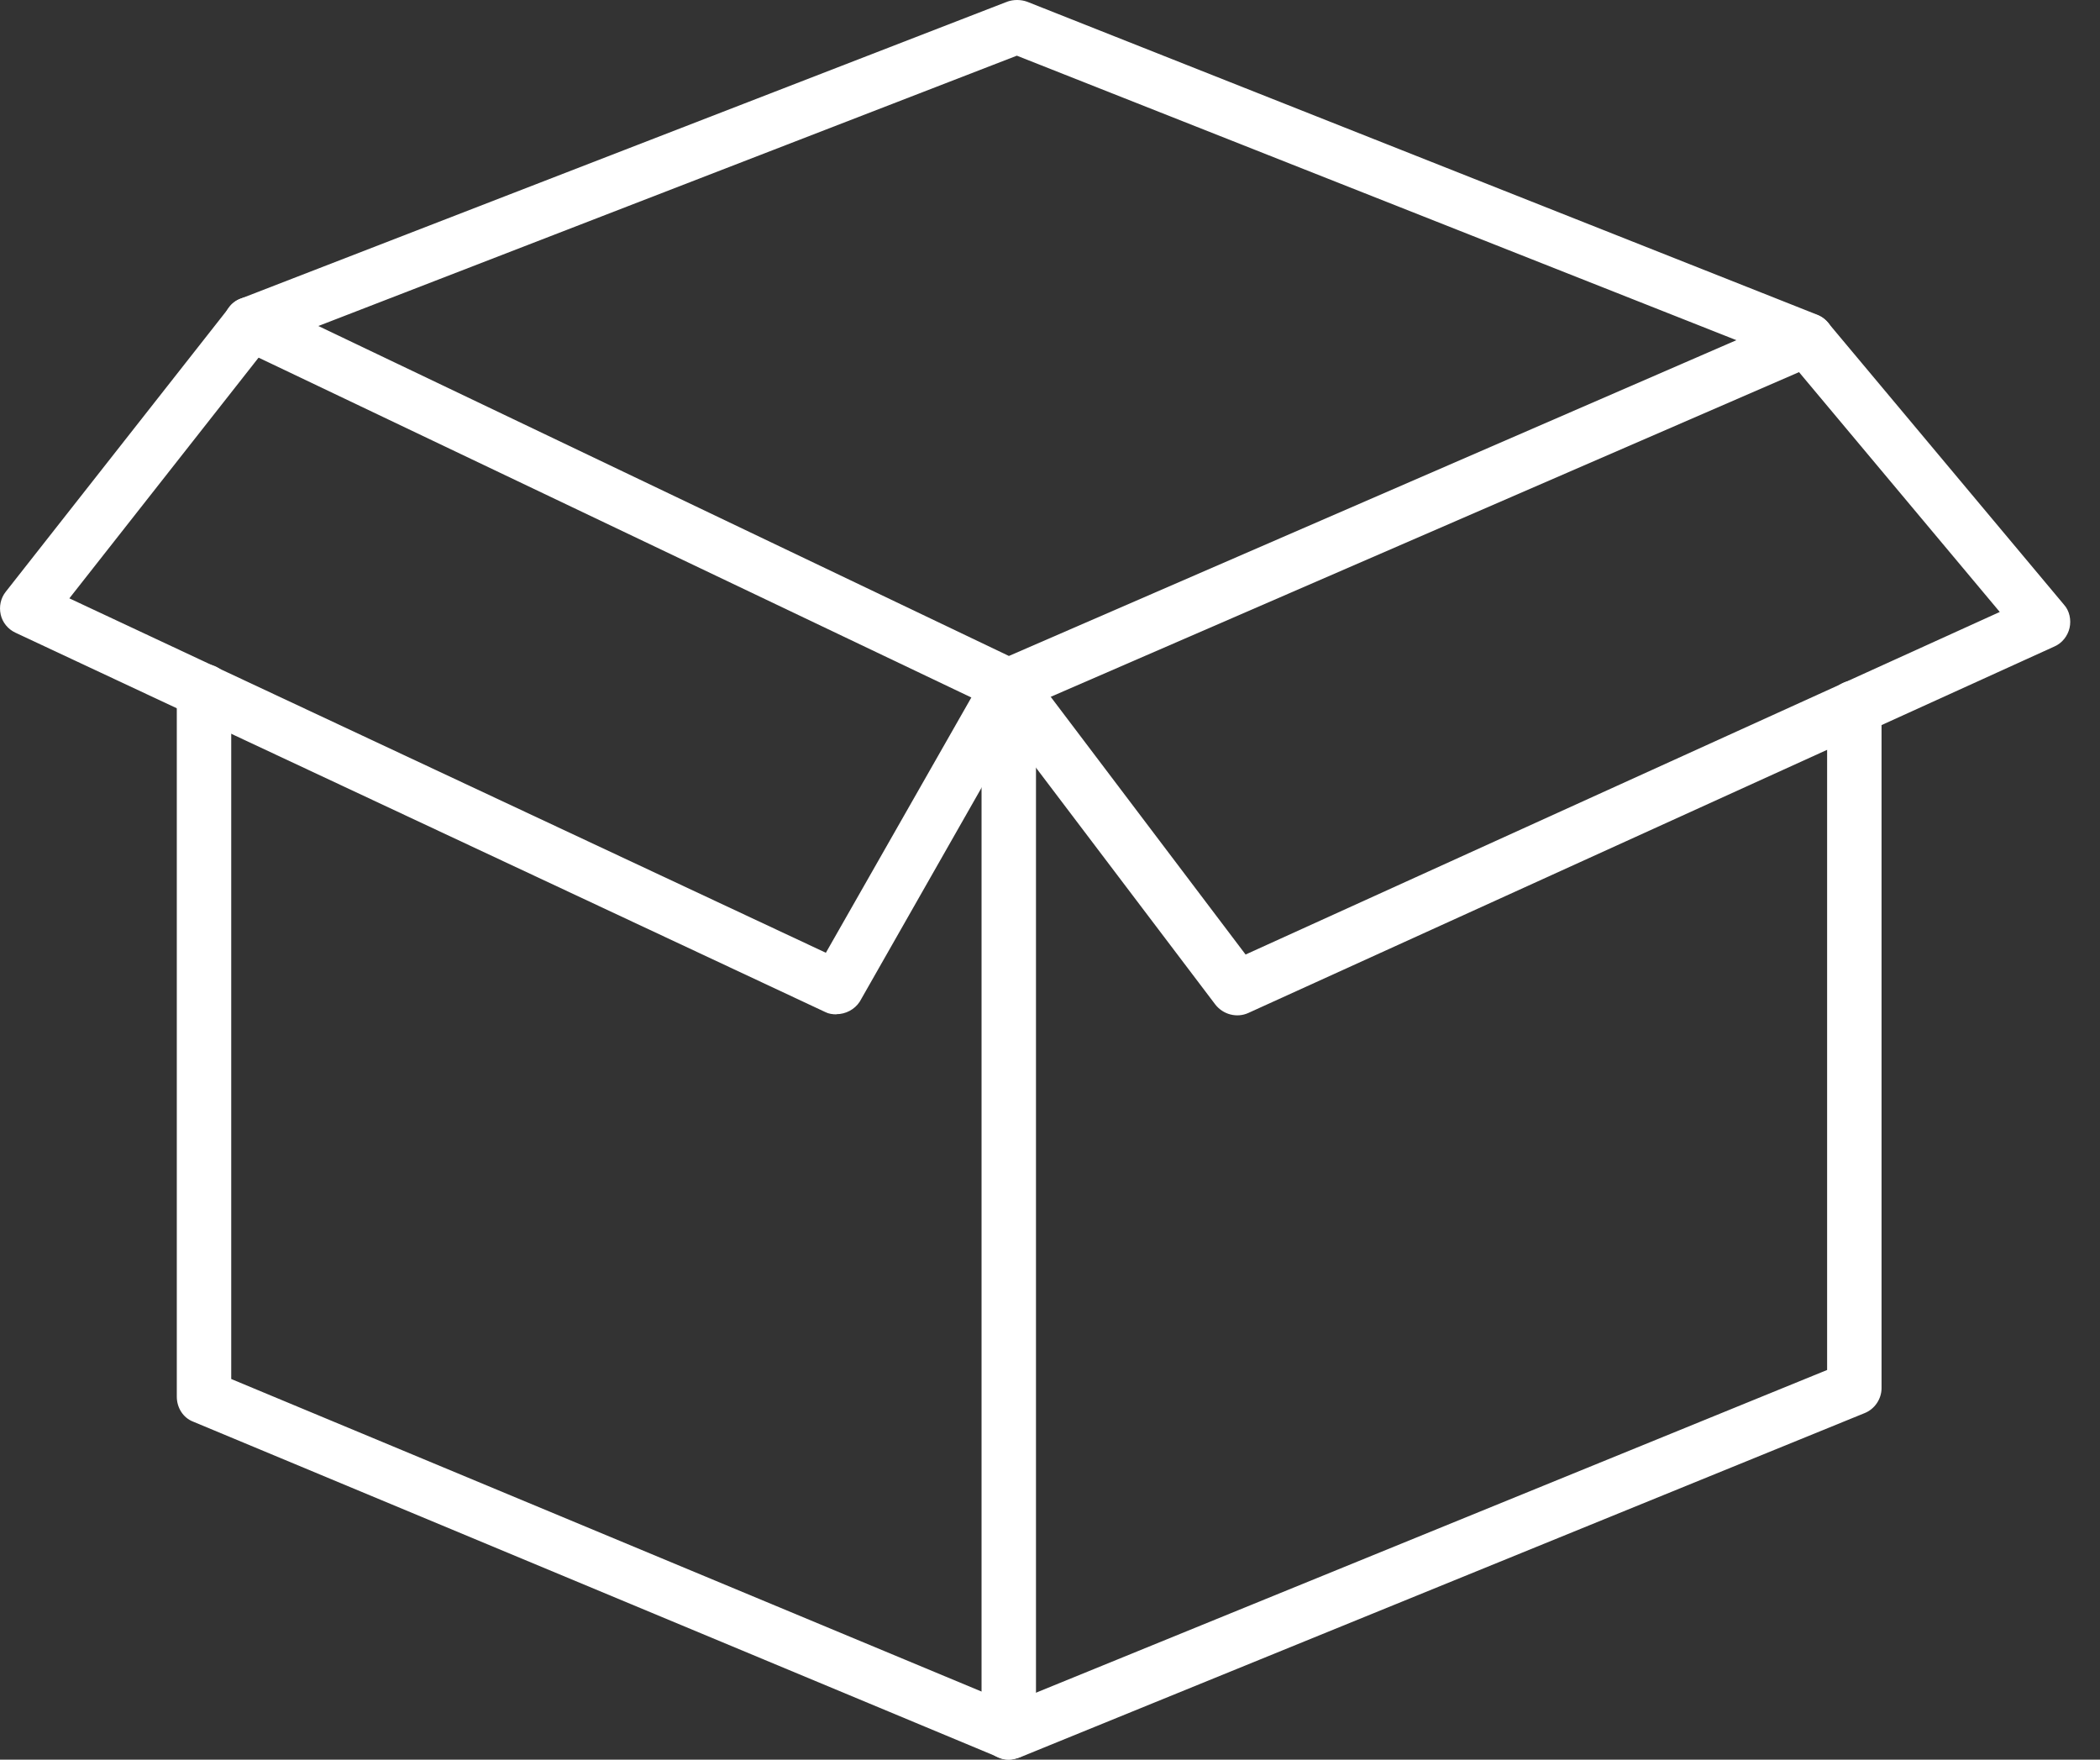
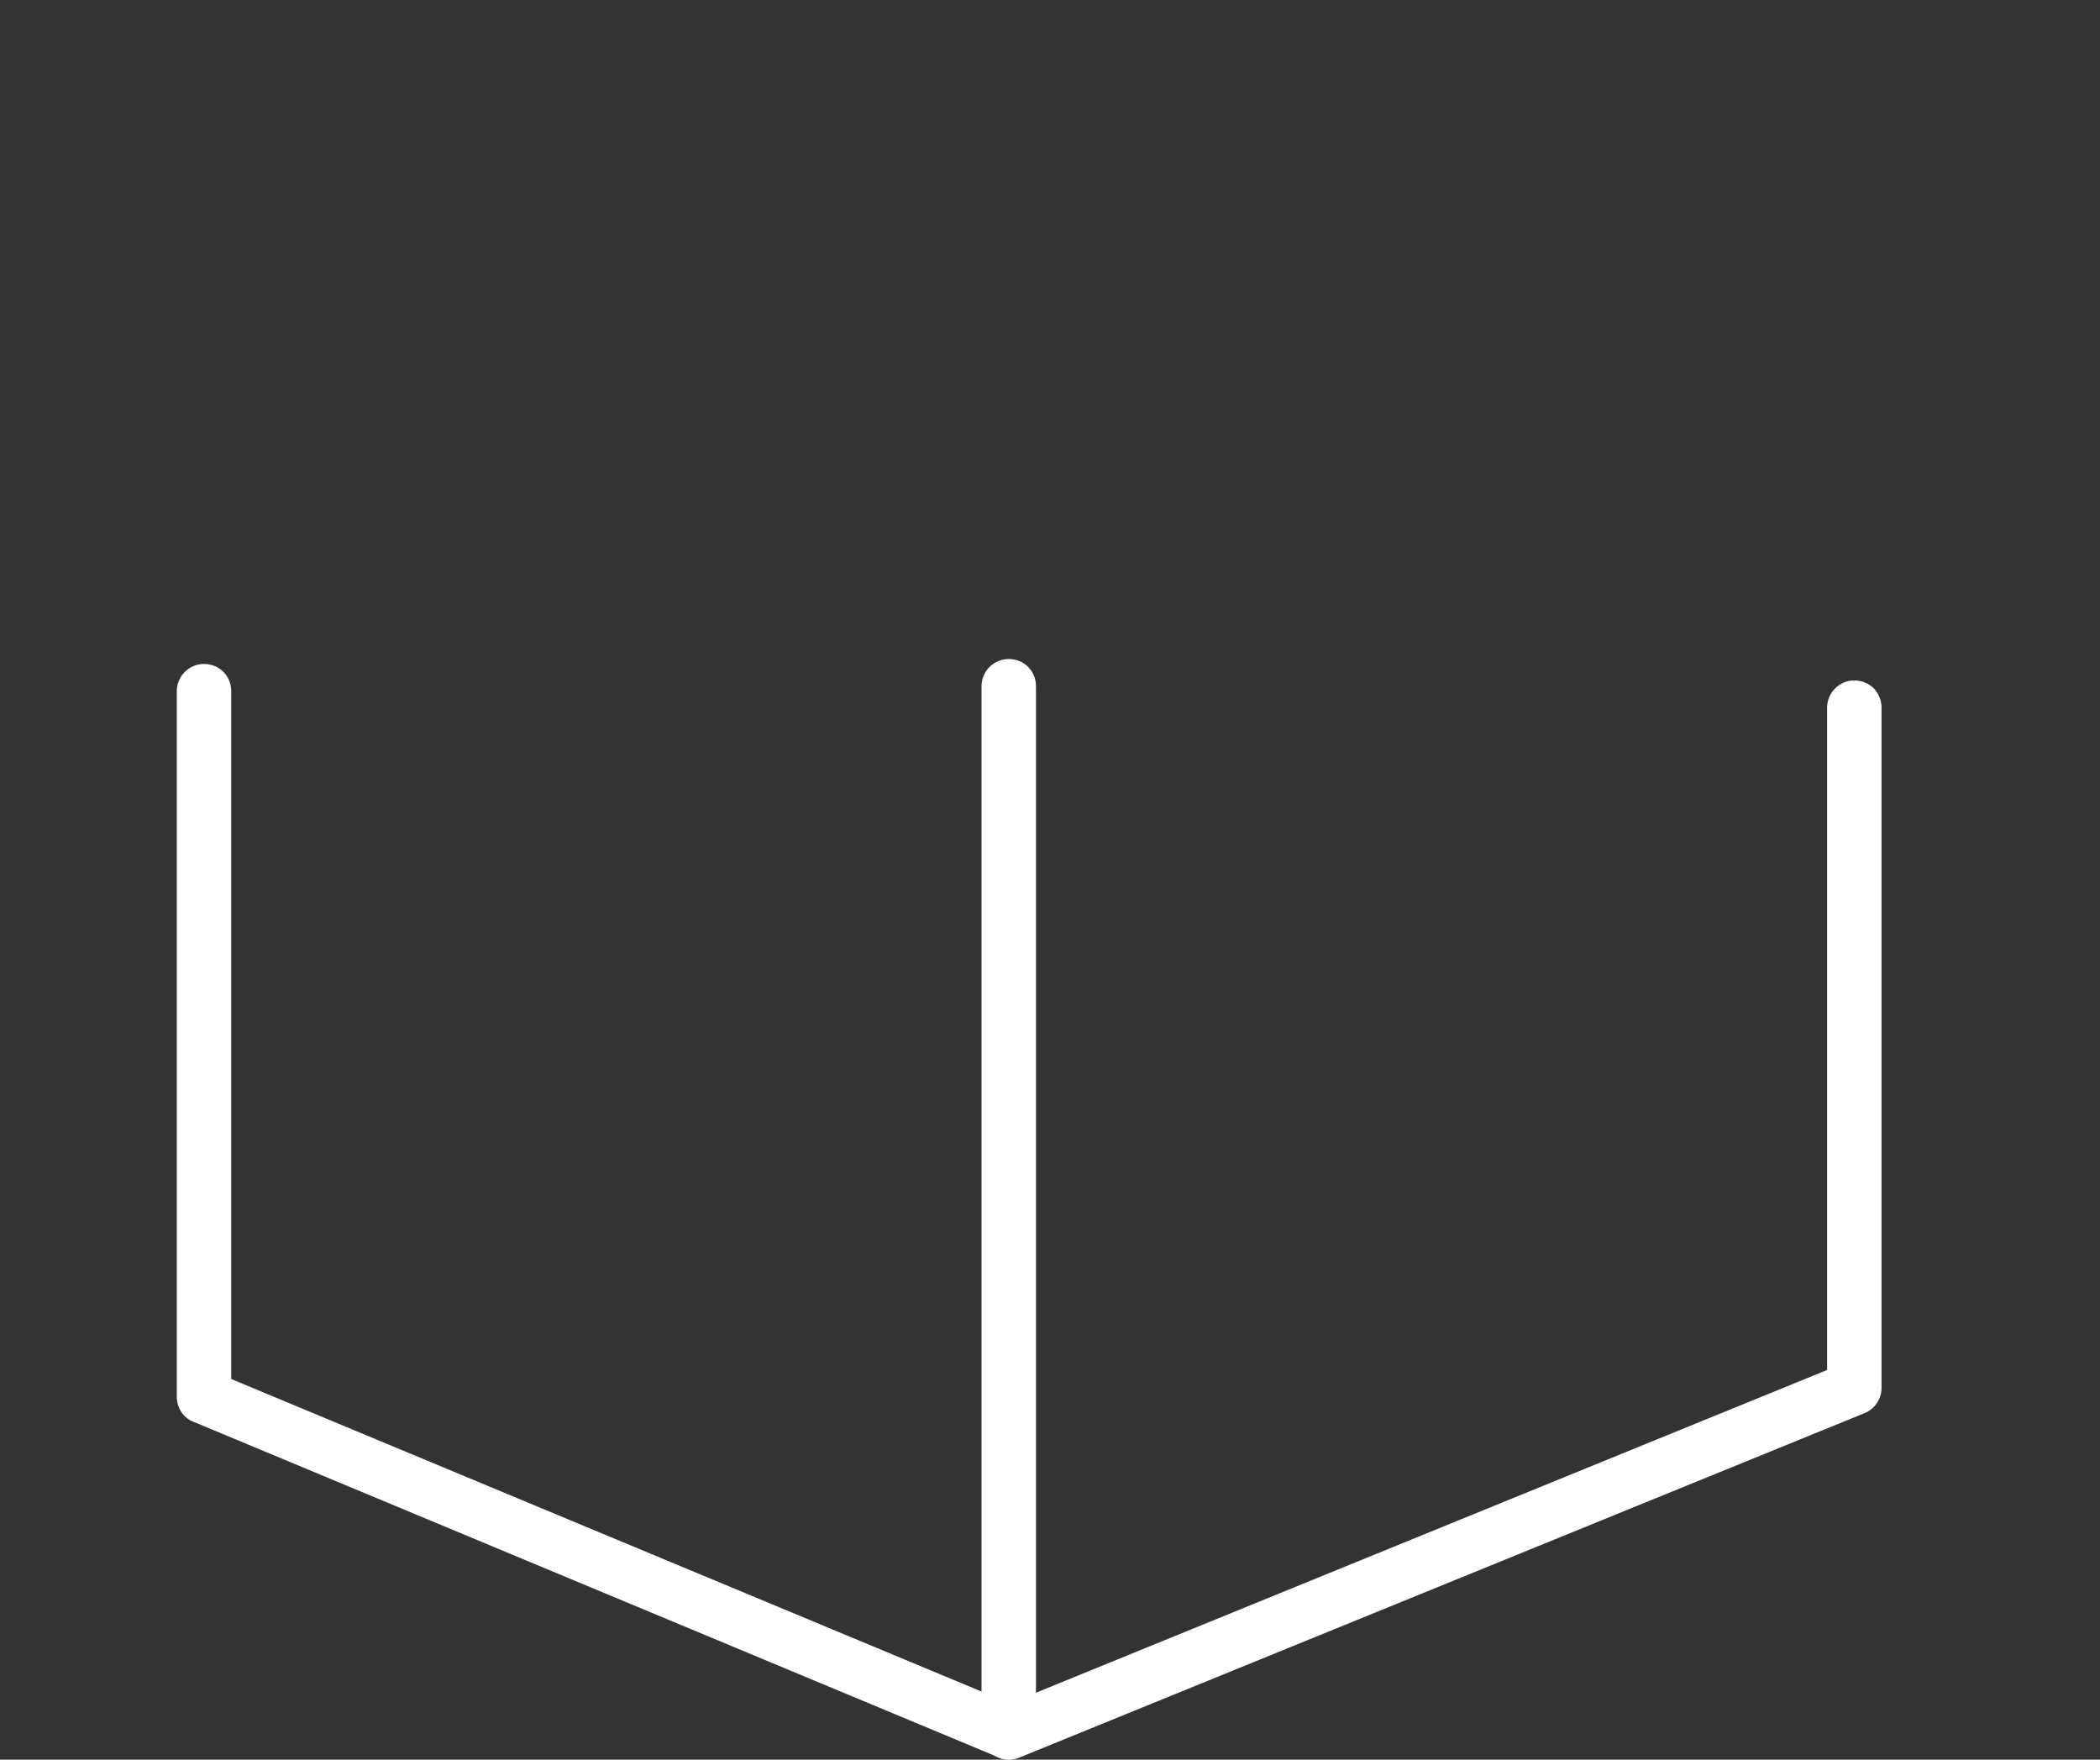
<svg xmlns="http://www.w3.org/2000/svg" width="37" height="31" viewBox="0 0 37 31" fill="none">
  <rect x="0" y="0" width="37" height="31" fill="#333333" stroke="none" />
-   <path fill-rule="evenodd" clip-rule="evenodd" d="M17.774 12.557C17.705 12.557 17.634 12.538 17.574 12.507L4.207 6.134C4.036 6.053 3.927 5.873 3.936 5.683C3.946 5.493 4.067 5.322 4.235 5.263L17.745 0.03C17.854 -0.01 17.985 -0.01 18.096 0.03L32.014 5.543C32.194 5.612 32.313 5.783 32.313 5.973C32.313 6.163 32.204 6.343 32.024 6.414L17.954 12.518C17.895 12.548 17.834 12.558 17.774 12.558L17.774 12.557ZM5.607 5.742L17.776 11.556L30.594 5.993L17.916 0.981L5.607 5.744V5.742Z" fill="white" />
-   <path fill-rule="evenodd" clip-rule="evenodd" d="M14.741 17.87C14.672 17.87 14.601 17.861 14.542 17.83L0.272 11.146C0.142 11.086 0.042 10.965 0.012 10.825C-0.019 10.685 0.012 10.536 0.102 10.424L4.043 5.41C4.203 5.199 4.504 5.171 4.713 5.33C4.924 5.489 4.953 5.79 4.793 5.999L1.222 10.541L14.551 16.785L17.363 11.851C17.444 11.711 17.584 11.621 17.743 11.612C17.902 11.602 18.054 11.671 18.154 11.802L21.946 16.816L35.234 10.781L31.482 6.299C31.312 6.099 31.342 5.798 31.542 5.629C31.741 5.458 32.042 5.489 32.211 5.689L36.364 10.651C36.464 10.76 36.495 10.921 36.464 11.061C36.433 11.201 36.333 11.332 36.193 11.391L21.993 17.846C21.794 17.936 21.552 17.876 21.412 17.696L17.82 12.953L15.148 17.646C15.057 17.786 14.898 17.867 14.737 17.867L14.741 17.87Z" fill="white" />
  <path fill-rule="evenodd" clip-rule="evenodd" d="M17.774 31C17.714 31 17.653 30.99 17.593 30.959L3.405 25.046C3.224 24.977 3.115 24.797 3.115 24.605V12.177C3.115 11.916 3.326 11.697 3.595 11.697C3.865 11.697 4.074 11.908 4.074 12.177V24.294L17.793 30.008L32.192 24.135V12.467C32.192 12.206 32.403 11.987 32.672 11.987C32.942 11.987 33.151 12.198 33.151 12.467V24.455C33.151 24.645 33.031 24.825 32.85 24.896L17.971 30.959C17.891 30.979 17.831 31 17.772 31H17.774Z" fill="white" />
  <path fill-rule="evenodd" clip-rule="evenodd" d="M17.774 31C17.513 31 17.294 30.789 17.294 30.52V12.089C17.294 11.828 17.505 11.61 17.774 11.61C18.044 11.61 18.253 11.821 18.253 12.089V30.52C18.244 30.781 18.033 31 17.774 31Z" fill="white" />
</svg>